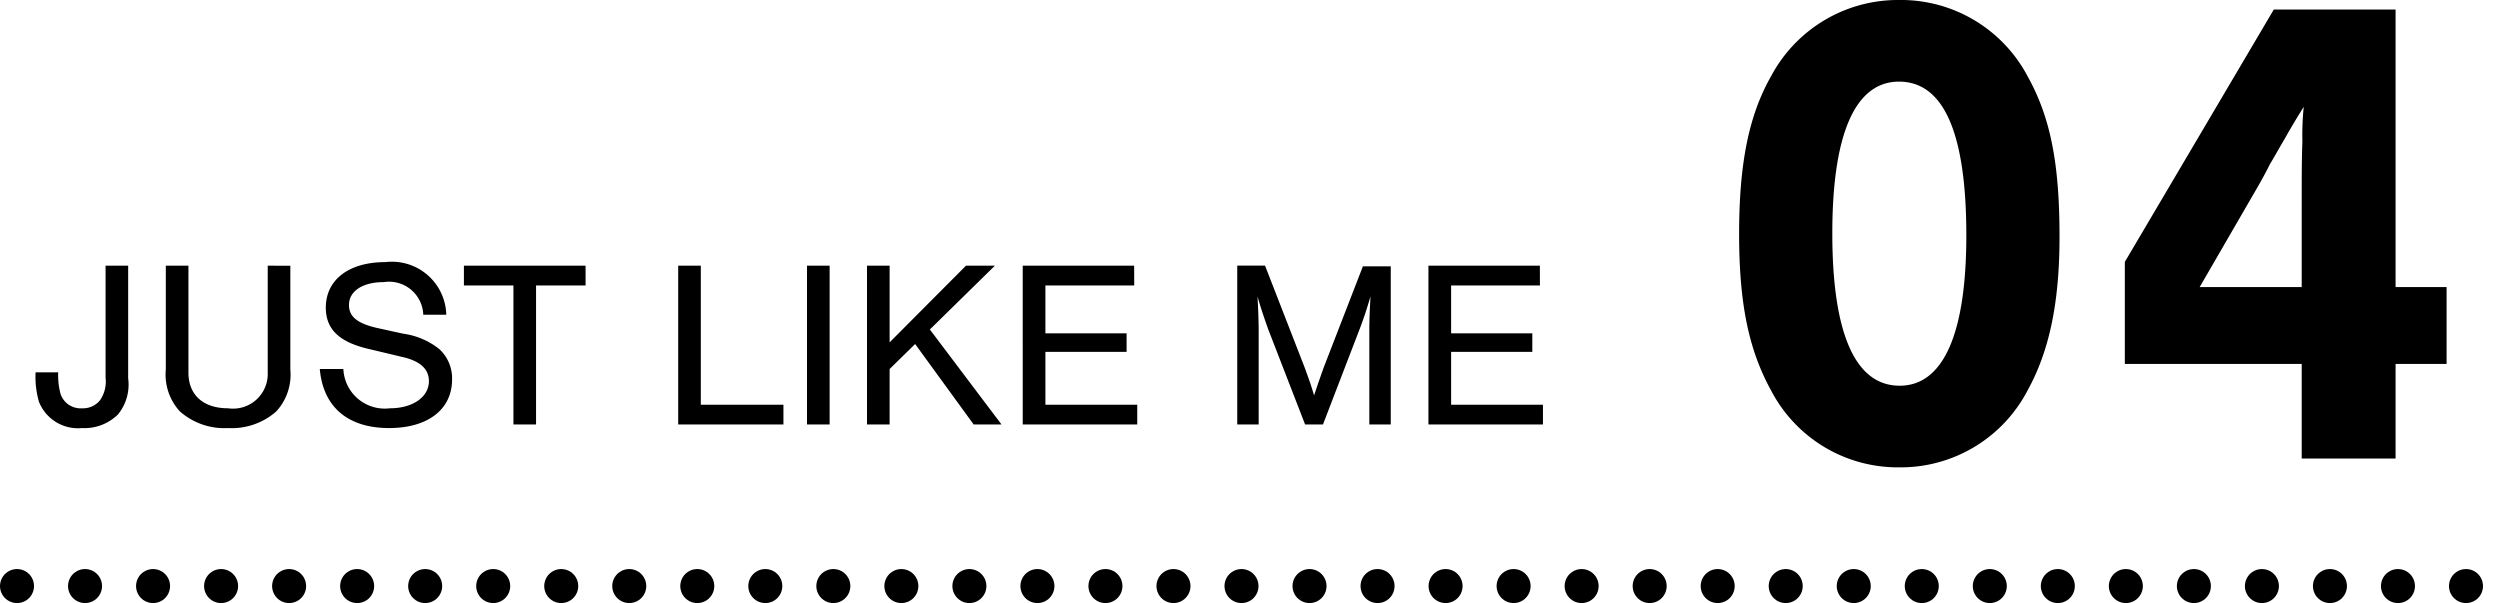
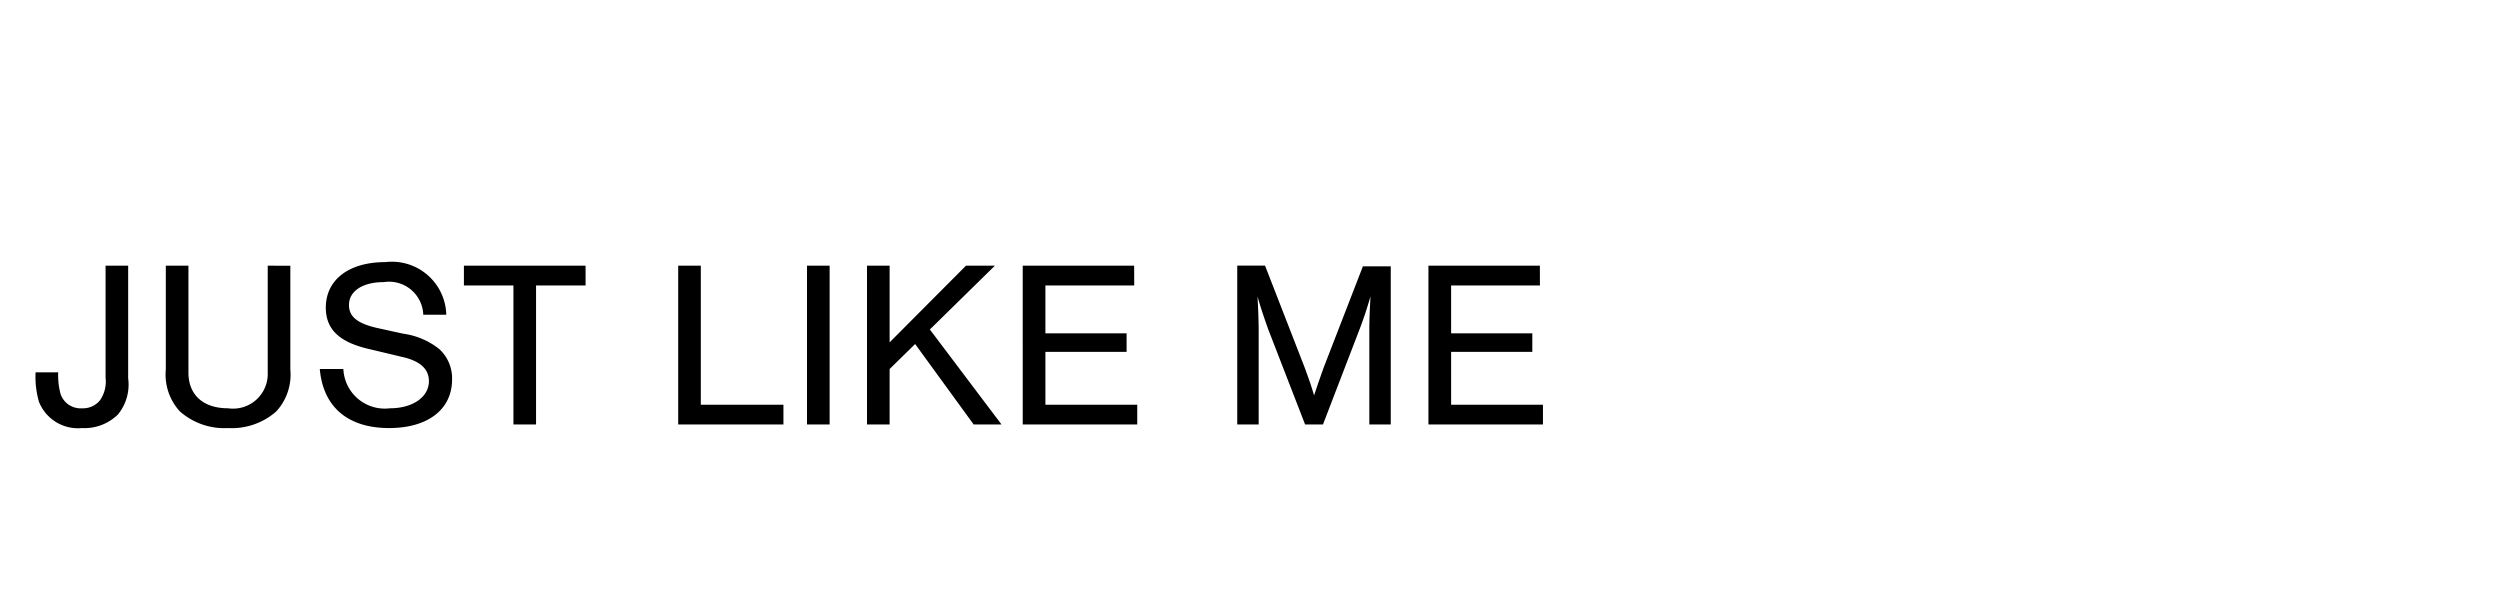
<svg xmlns="http://www.w3.org/2000/svg" width="147" height="35.46" viewBox="0 0 147 35.46">
  <g id="コンポーネント_3_13" data-name="コンポーネント 3 – 13" transform="translate(1)">
    <path id="パス_919" data-name="パス 919" d="M-89.292-9.338v6.594a1.921,1.921,0,0,1-.336,1.33,1.285,1.285,0,0,1-1.05.462,1.241,1.241,0,0,1-1.26-.84,4.212,4.212,0,0,1-.14-1.274h-1.33a5.331,5.331,0,0,0,.2,1.736A2.469,2.469,0,0,0-90.678.21a2.8,2.8,0,0,0,2.114-.8,2.771,2.771,0,0,0,.6-2.128V-9.338Zm9.534,0v6.286a2.039,2.039,0,0,1-2.324,2.1c-1.47,0-2.338-.784-2.338-2.1V-9.338h-1.33v6.1A3.2,3.2,0,0,0-84.924-.77a3.956,3.956,0,0,0,2.842.98,3.943,3.943,0,0,0,2.828-.98,3.2,3.2,0,0,0,.826-2.464v-6.1Zm10.5,2.884a3.2,3.2,0,0,0-3.584-3.094c-2.142,0-3.5,1.036-3.5,2.674,0,1.26.77,2.016,2.478,2.422l2.1.5c.98.238,1.484.7,1.484,1.4,0,.938-.952,1.6-2.3,1.6a2.436,2.436,0,0,1-2.73-2.31h-1.386C-76.5-1.022-75.04.21-72.618.21c2.268,0,3.7-1.092,3.7-2.856a2.333,2.333,0,0,0-.756-1.792,4.348,4.348,0,0,0-2.114-.9L-73.3-5.67c-1.19-.266-1.68-.672-1.68-1.358,0-.812.8-1.344,2.044-1.344a2.014,2.014,0,0,1,2.324,1.918Zm5.278-1.722h2.912V-9.338h-7.154v1.162h2.912V0h1.33Zm9.688-1.162h-1.33V0h6.188V-1.162h-4.858Zm7.574,0h-1.33V0h1.33Zm5.894,3.752L-37-9.338H-38.7L-43.19-4.83V-9.338h-1.33V0h1.33V-3.262l1.5-1.47L-38.248,0h1.638Zm12.012-3.752h-6.552V0h6.734V-1.162h-5.4V-4.27h4.774V-5.362h-4.774V-8.176h5.222ZM-17.71,0-15.6-5.488c.294-.756.462-1.288.686-2.044-.042.728-.07,1.4-.07,2.044V0h1.26V-9.3h-1.638l-2.31,5.964c-.168.476-.28.784-.56,1.624-.224-.742-.266-.84-.56-1.652l-2.324-5.978H-22.75V0h1.26V-5.488c0-.588-.028-1.344-.07-2.044.168.6.378,1.218.63,1.932L-18.76,0ZM-4.956-9.338h-6.552V0h6.734V-1.162h-5.4V-4.27H-5.4V-5.362h-4.774V-8.176h5.222Z" transform="translate(94.5 24.96)" />
-     <path id="パス_920" data-name="パス 920" d="M11.16-26.96a8.448,8.448,0,0,0-7.52,4.48c-1.32,2.32-1.88,5.16-1.88,9.28,0,4.08.56,6.8,1.88,9.2A8.4,8.4,0,0,0,11.16.52,8.412,8.412,0,0,0,18.72-4C20-6.32,20.6-9.16,20.6-13.04c0-4.28-.52-7-1.88-9.44A8.42,8.42,0,0,0,11.16-26.96Zm0,4.8c2.64,0,3.96,3.04,3.96,9.04,0,5.8-1.36,8.84-3.92,8.84-2.6,0-3.96-3.04-3.96-8.96C7.24-19.12,8.6-22.16,11.16-22.16ZM34.84-5.56V0h5.52V-5.56h3v-4.52h-3V-26.4H33.2L24.44-11.56v6Zm0-4.52h-6l3.36-5.8c.28-.48.56-1,.8-1.48.04-.04.44-.76.84-1.44.36-.64.72-1.24,1.12-1.88a16.4,16.4,0,0,0-.08,2.04c-.04,1.12-.04,2.2-.04,3.24Z" transform="translate(99.5 26.96)" />
-     <line id="線_2" data-name="線 2" x2="145" transform="translate(0 34.46)" fill="none" stroke="#000" stroke-linecap="round" stroke-width="2" stroke-dasharray="0 4" />
  </g>
</svg>